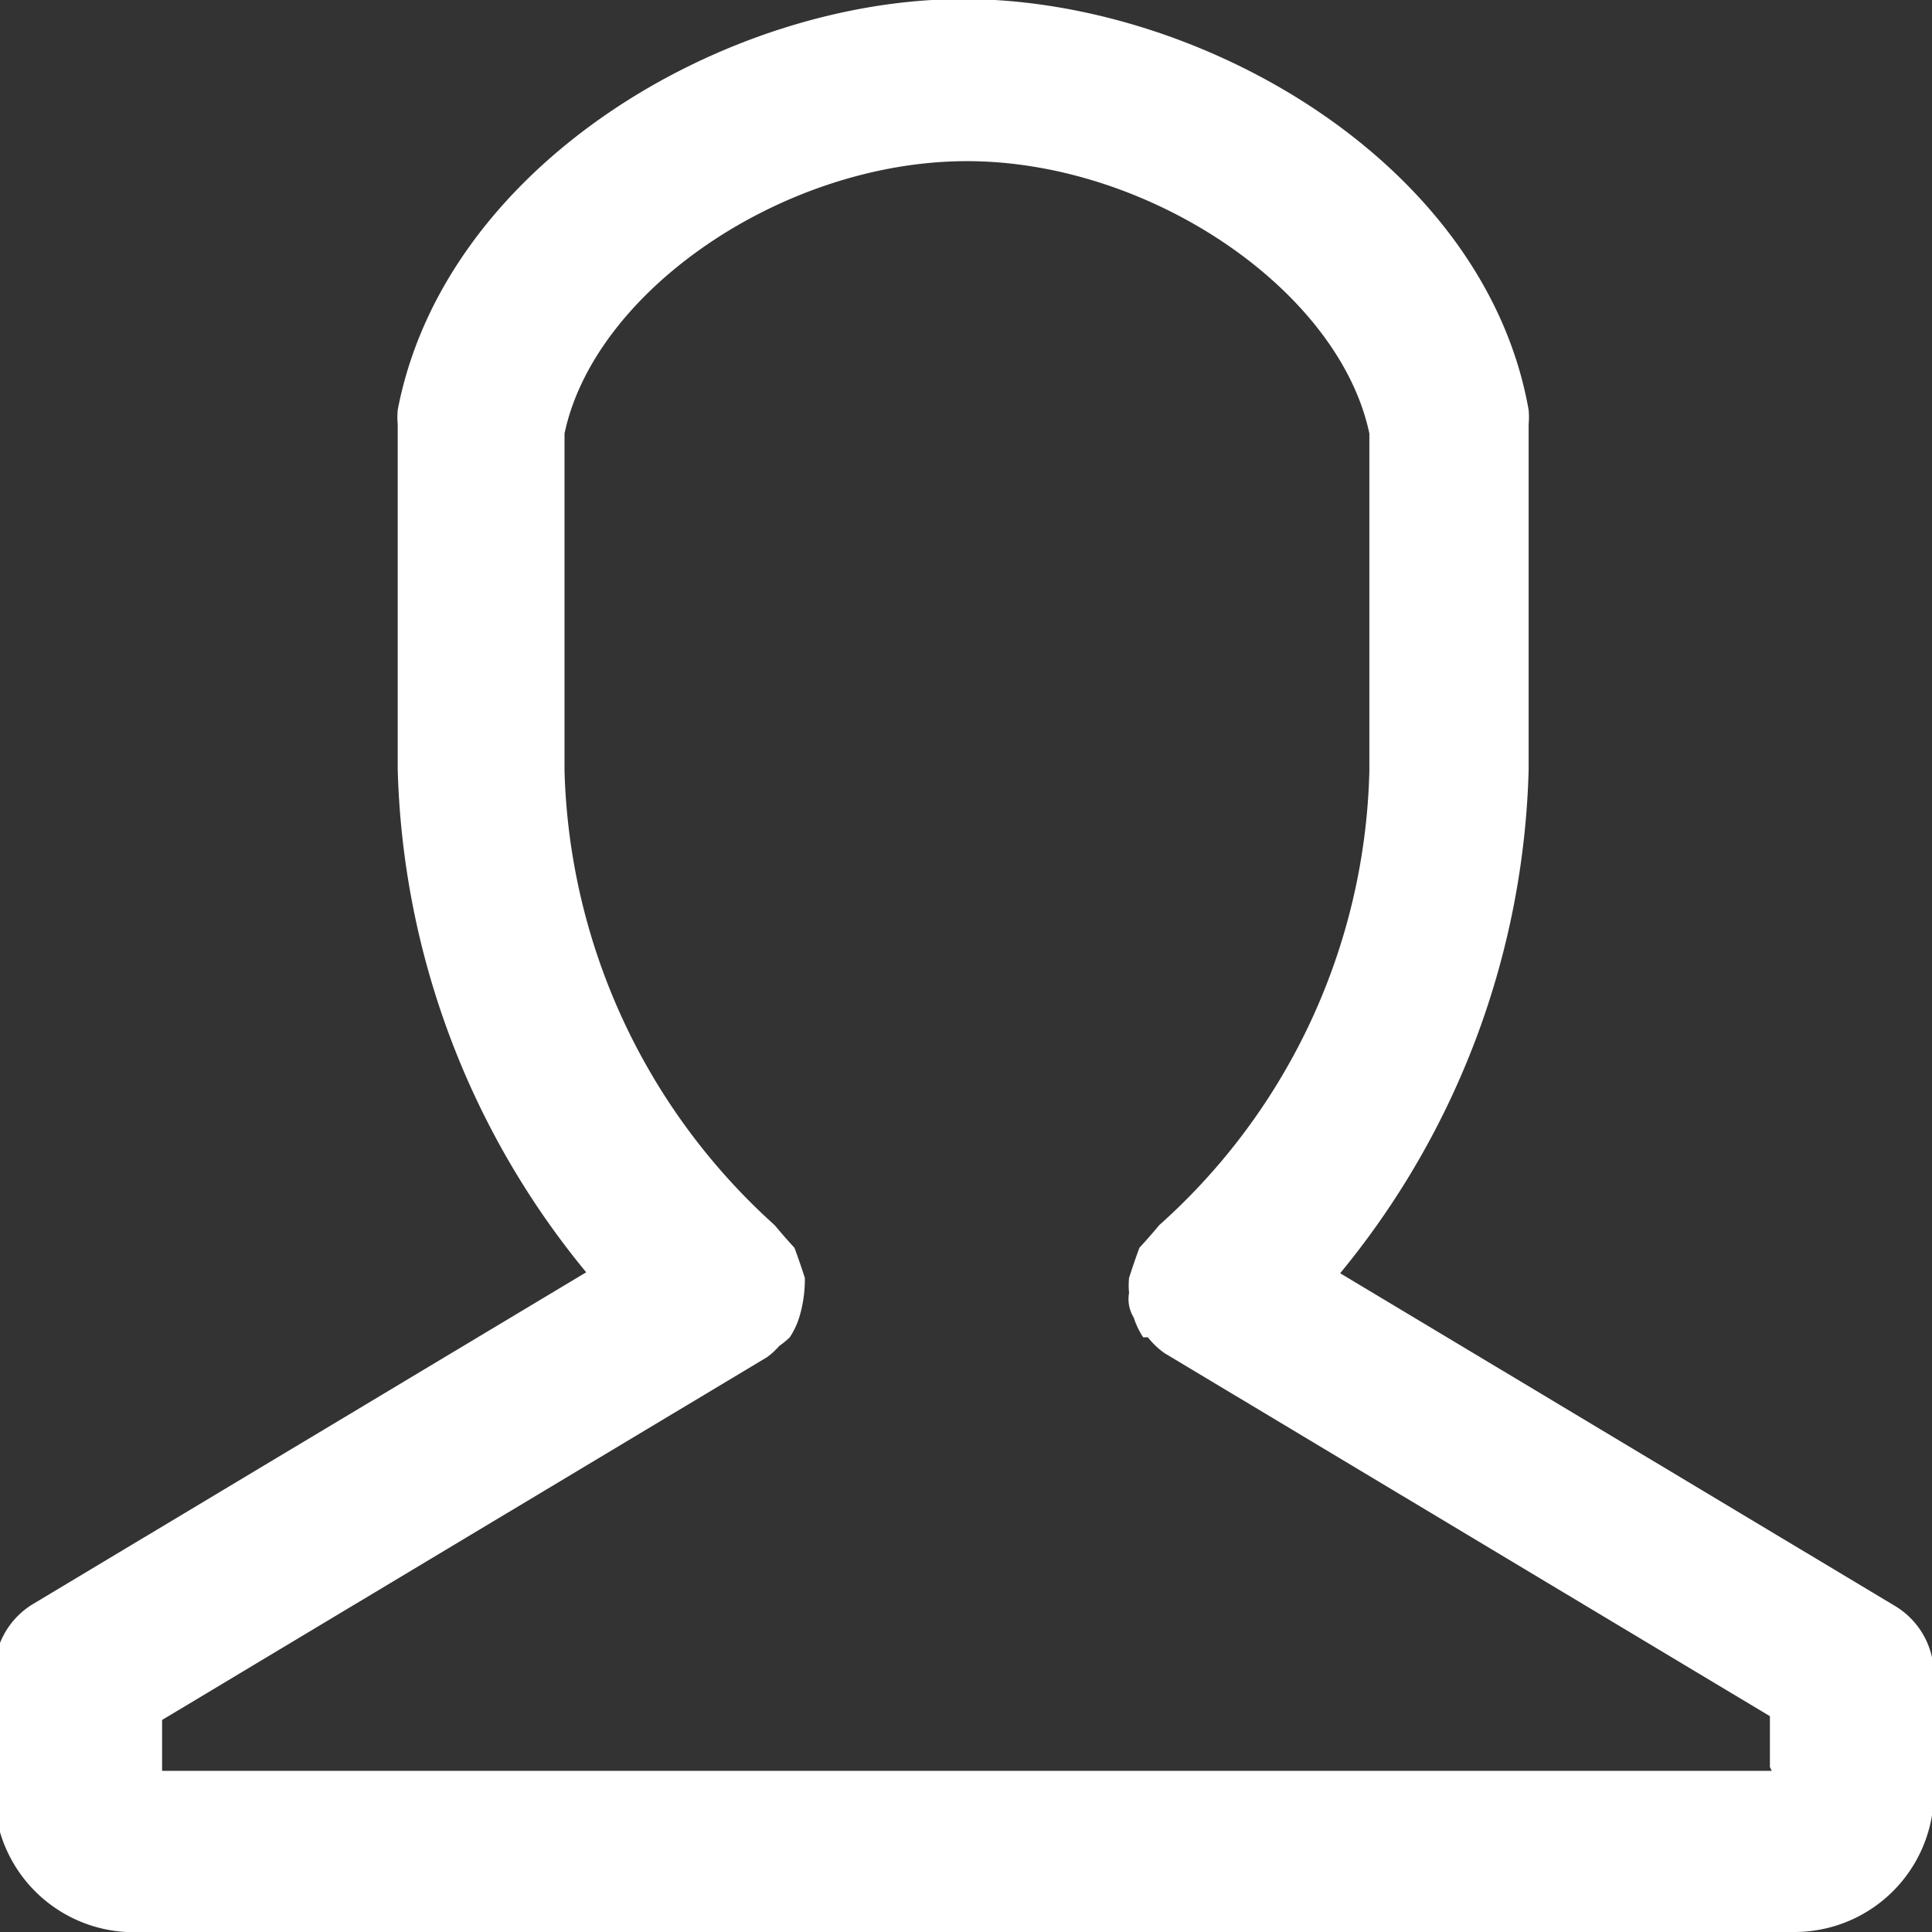
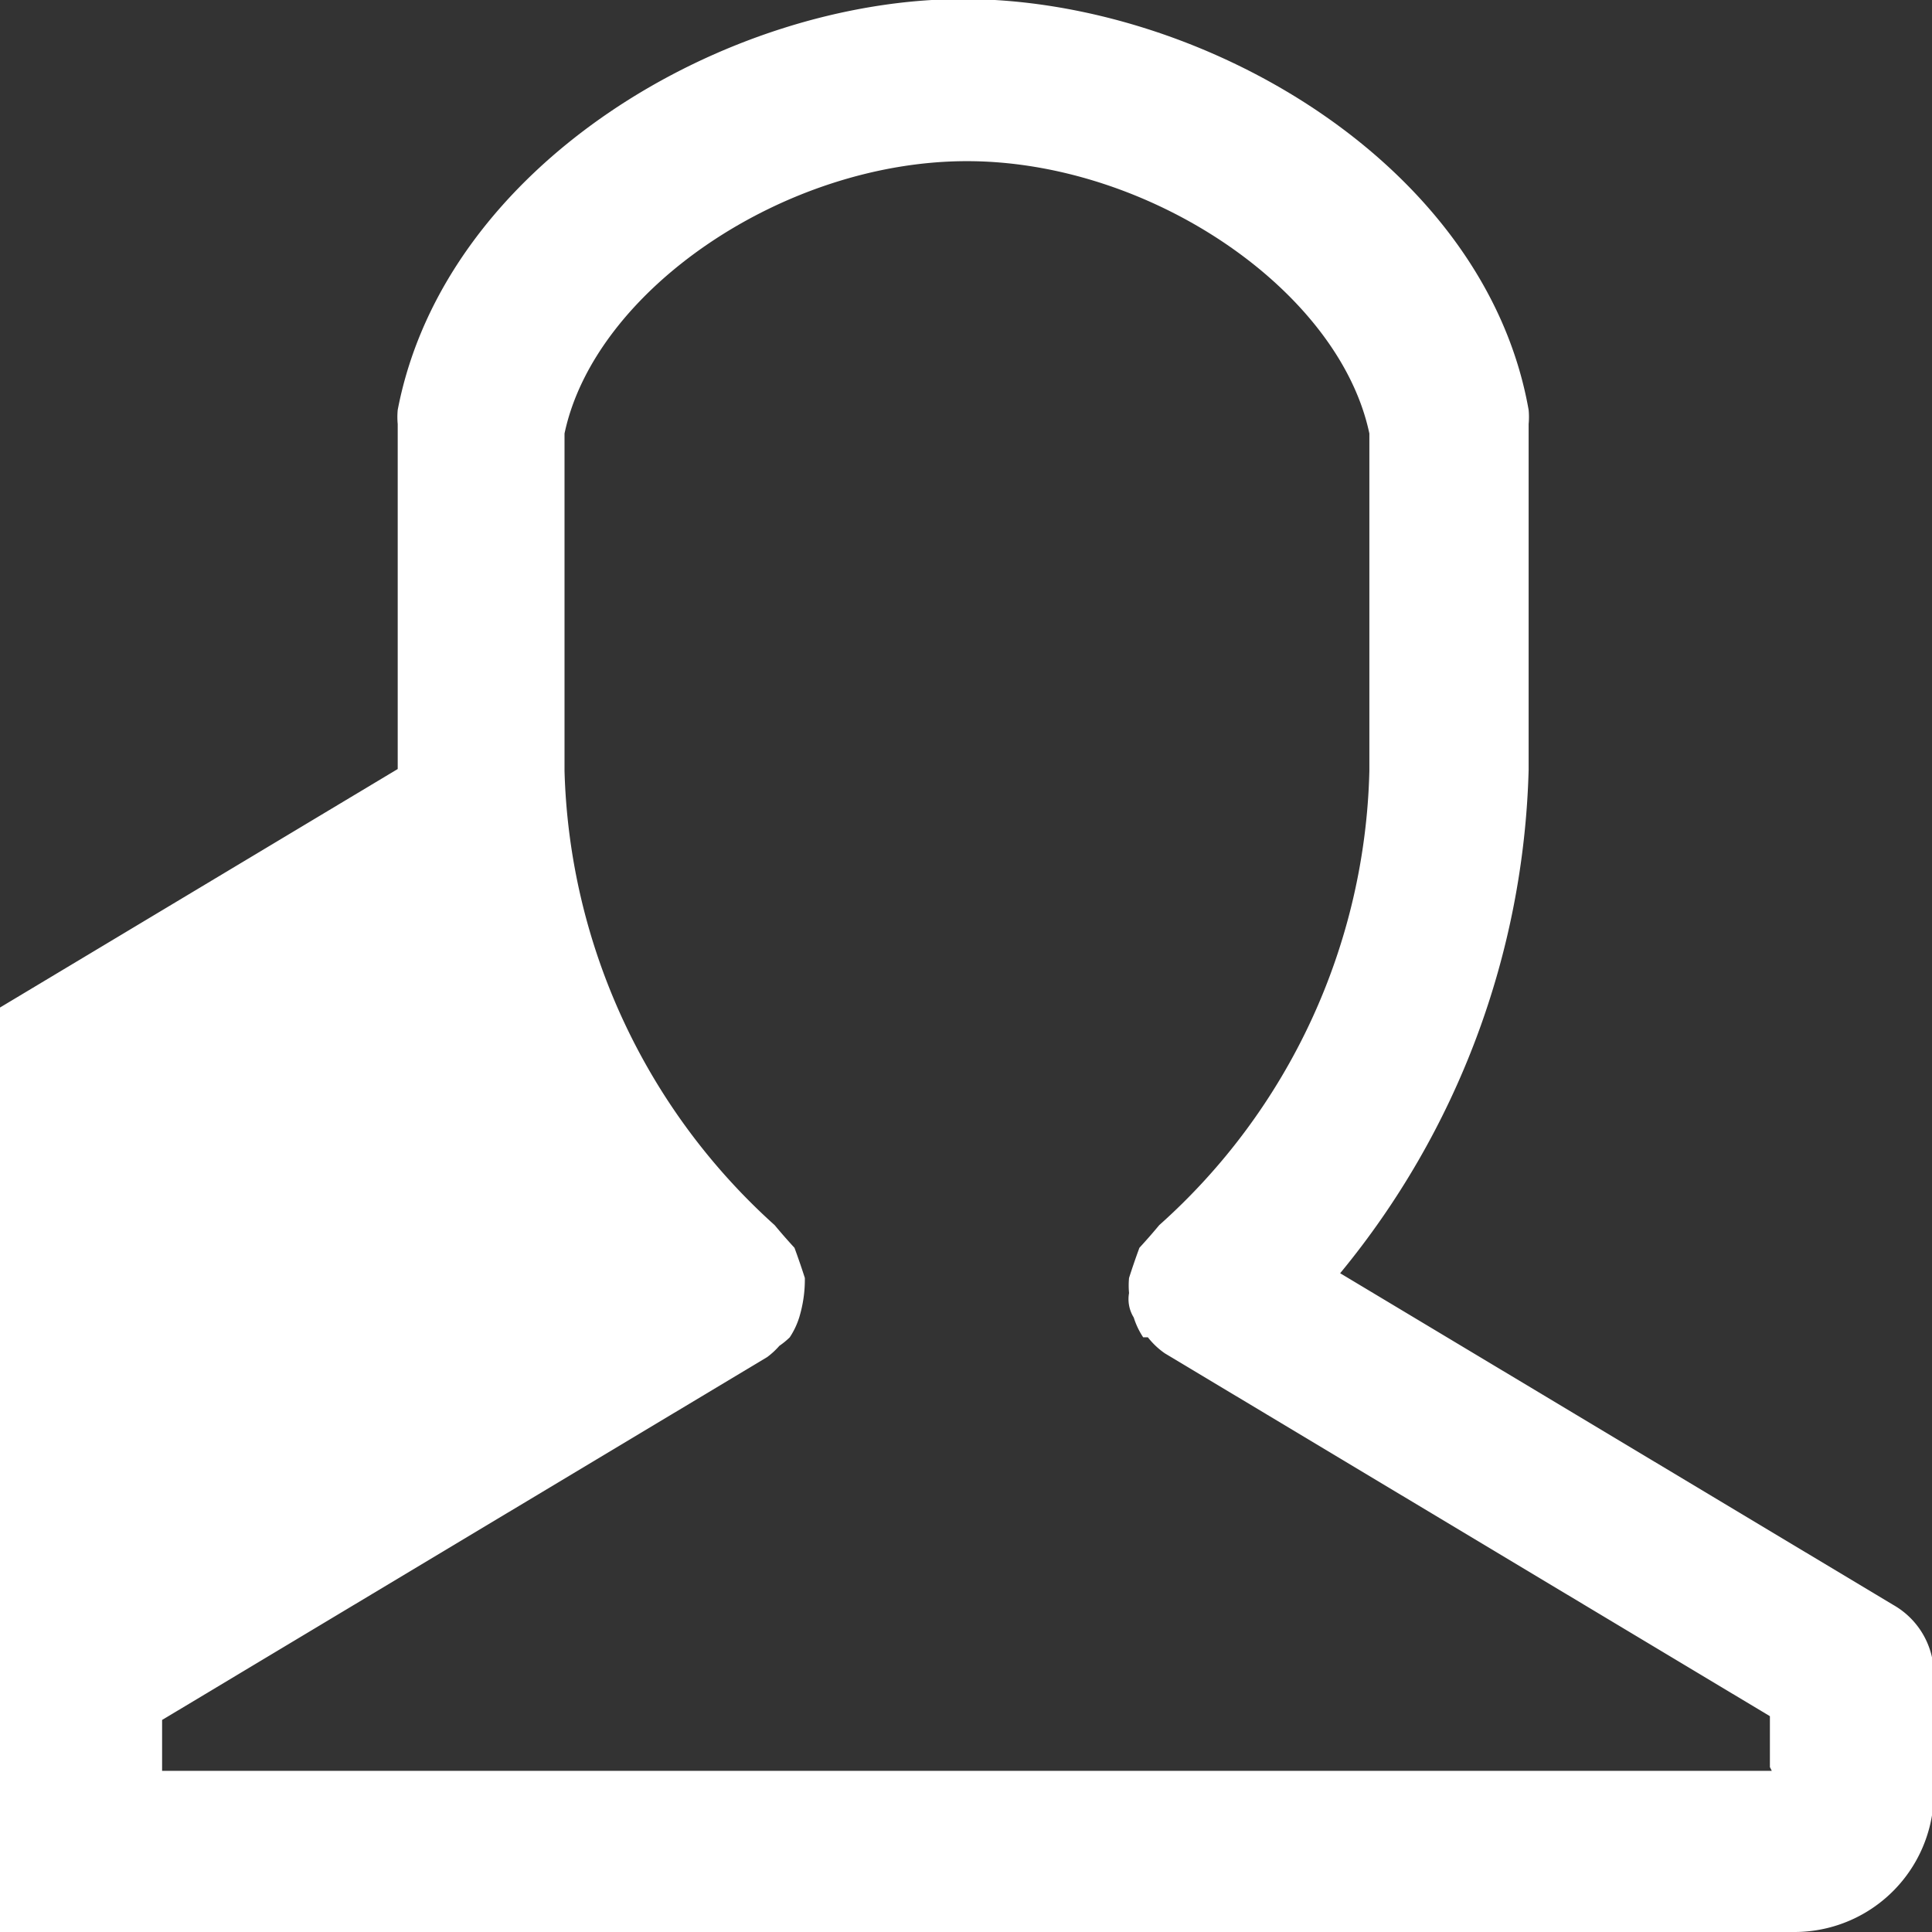
<svg xmlns="http://www.w3.org/2000/svg" id="Слой_1" data-name="Слой 1" viewBox="0 0 20.5 20.5" width="14" height="14">
  <rect x="0" y="0" width="20.5" height="20.5" fill="#333333" stroke="none" />
  <defs>
    <style>.cls-1{fill:#ffffff;}</style>
  </defs>
  <title>user</title>
-   <path class="cls-1" d="M2844.59,1211.53l-5.87-3.52a8.76,8.76,0,0,0,2-5.34V1199a0.82,0.82,0,0,0,0-.15c-0.46-2.61-3.46-4.36-6-4.36h0c-2.51,0-5.5,1.75-6,4.36a0.82,0.82,0,0,0,0,.15v3.66a8.75,8.75,0,0,0,2,5.34l-5.87,3.52a0.85,0.85,0,0,0-.41.73v1.25A1.48,1.48,0,0,0,2826,1215h17.54a1.48,1.48,0,0,0,1.48-1.48v-1.25A0.85,0.85,0,0,0,2844.59,1211.53Zm-1.29,1.76h-17.08v-0.54l6.42-3.85a0.82,0.82,0,0,0,.13-0.12,0.81,0.81,0,0,0,.11-0.09h0a0.83,0.83,0,0,0,.1-0.21,1.38,1.38,0,0,0,.06-0.42,7.88,7.88,0,0,0-.11-0.32h0a6.08,6.08,0,0,1-.21-0.24,6.73,6.73,0,0,1-2.23-4.82v-3.58c0.32-1.52,2.33-2.89,4.27-2.89s3.95,1.37,4.27,2.89v3.58a6.67,6.67,0,0,1-2.23,4.82,6.08,6.08,0,0,1-.21.24h0a7.88,7.88,0,0,0-.11.32,0.87,0.87,0,0,0,0,.16,0.37,0.37,0,0,0,.05.26,0.83,0.83,0,0,0,.1.21h0l0.05,0a0.82,0.82,0,0,0,.18.17l6.42,3.85v0.54Z" transform="translate(-2824.5 -1194.5)" />
+   <path class="cls-1" d="M2844.59,1211.53l-5.87-3.52a8.76,8.76,0,0,0,2-5.34V1199a0.82,0.82,0,0,0,0-.15c-0.46-2.61-3.46-4.36-6-4.36h0c-2.51,0-5.5,1.75-6,4.36a0.82,0.82,0,0,0,0,.15v3.66l-5.87,3.52a0.85,0.85,0,0,0-.41.73v1.25A1.48,1.48,0,0,0,2826,1215h17.54a1.48,1.48,0,0,0,1.48-1.48v-1.25A0.85,0.85,0,0,0,2844.59,1211.53Zm-1.29,1.76h-17.08v-0.54l6.42-3.85a0.82,0.82,0,0,0,.13-0.12,0.81,0.81,0,0,0,.11-0.09h0a0.83,0.83,0,0,0,.1-0.21,1.38,1.38,0,0,0,.06-0.42,7.88,7.88,0,0,0-.11-0.32h0a6.08,6.08,0,0,1-.21-0.24,6.73,6.73,0,0,1-2.23-4.82v-3.58c0.32-1.52,2.33-2.89,4.27-2.89s3.95,1.37,4.27,2.89v3.58a6.67,6.67,0,0,1-2.23,4.82,6.08,6.08,0,0,1-.21.24h0a7.88,7.88,0,0,0-.11.32,0.87,0.87,0,0,0,0,.16,0.37,0.37,0,0,0,.05.26,0.83,0.83,0,0,0,.1.21h0l0.05,0a0.82,0.82,0,0,0,.18.17l6.42,3.85v0.54Z" transform="translate(-2824.5 -1194.5)" />
</svg>